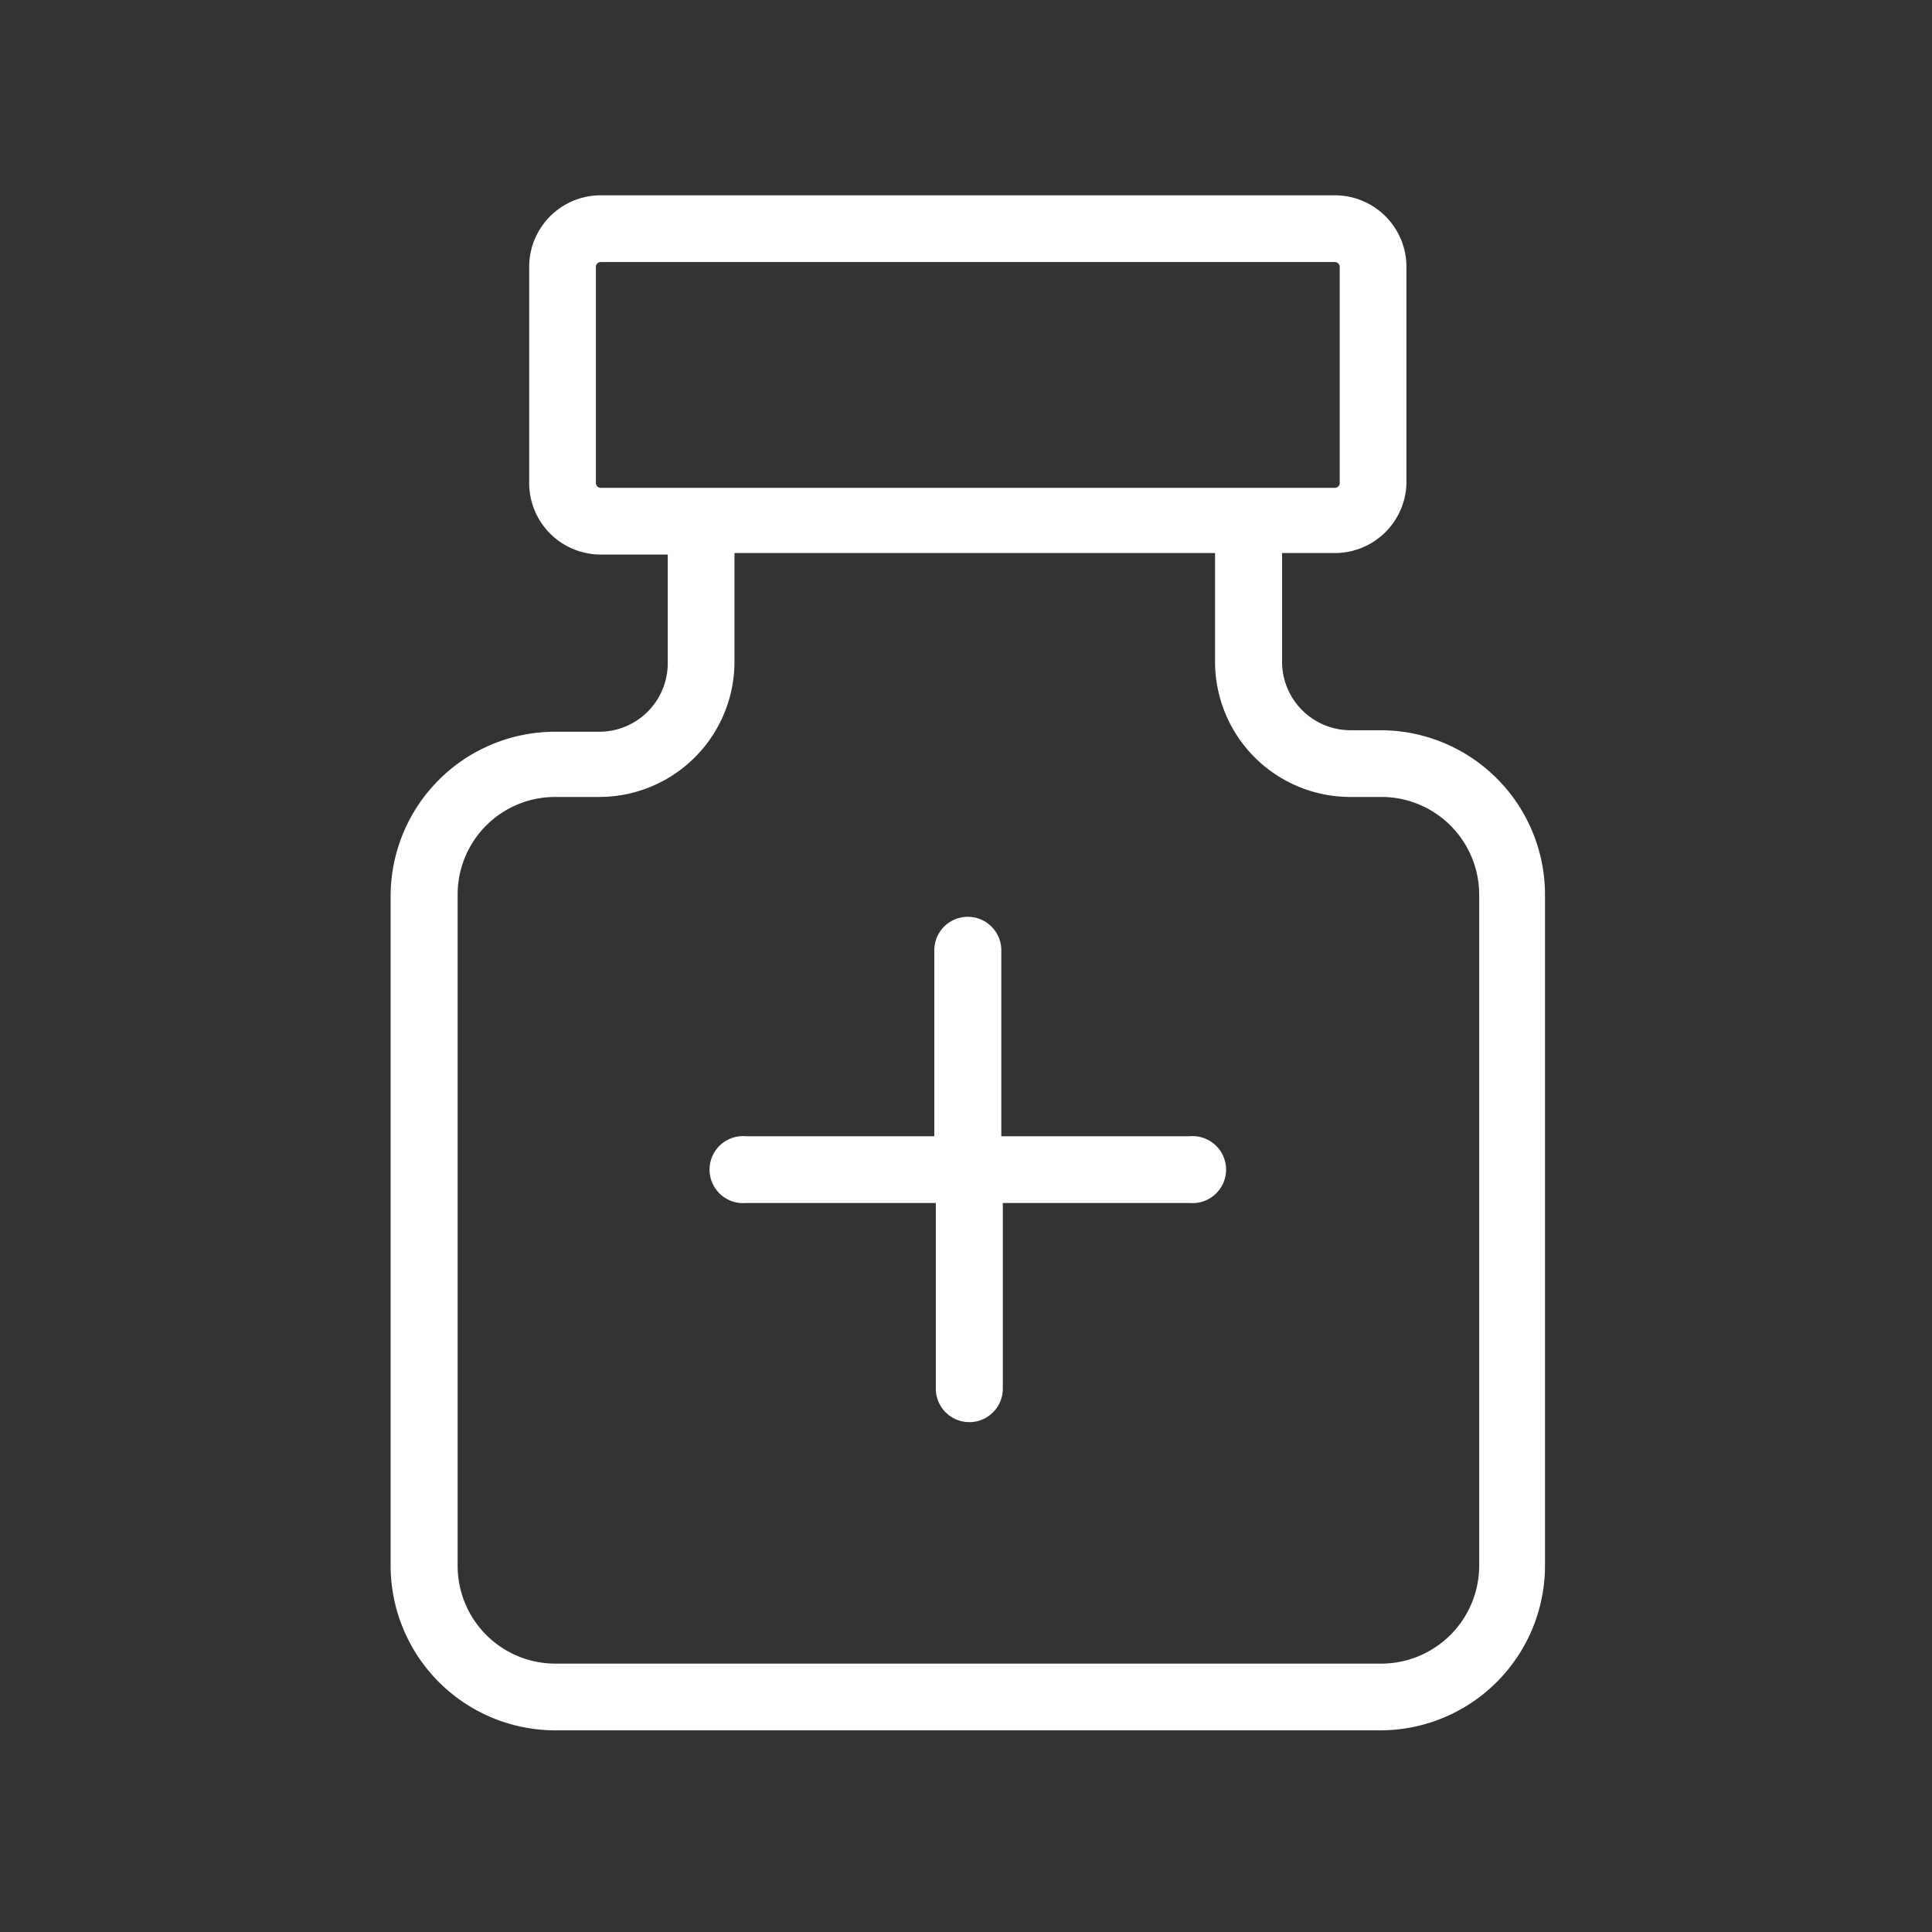
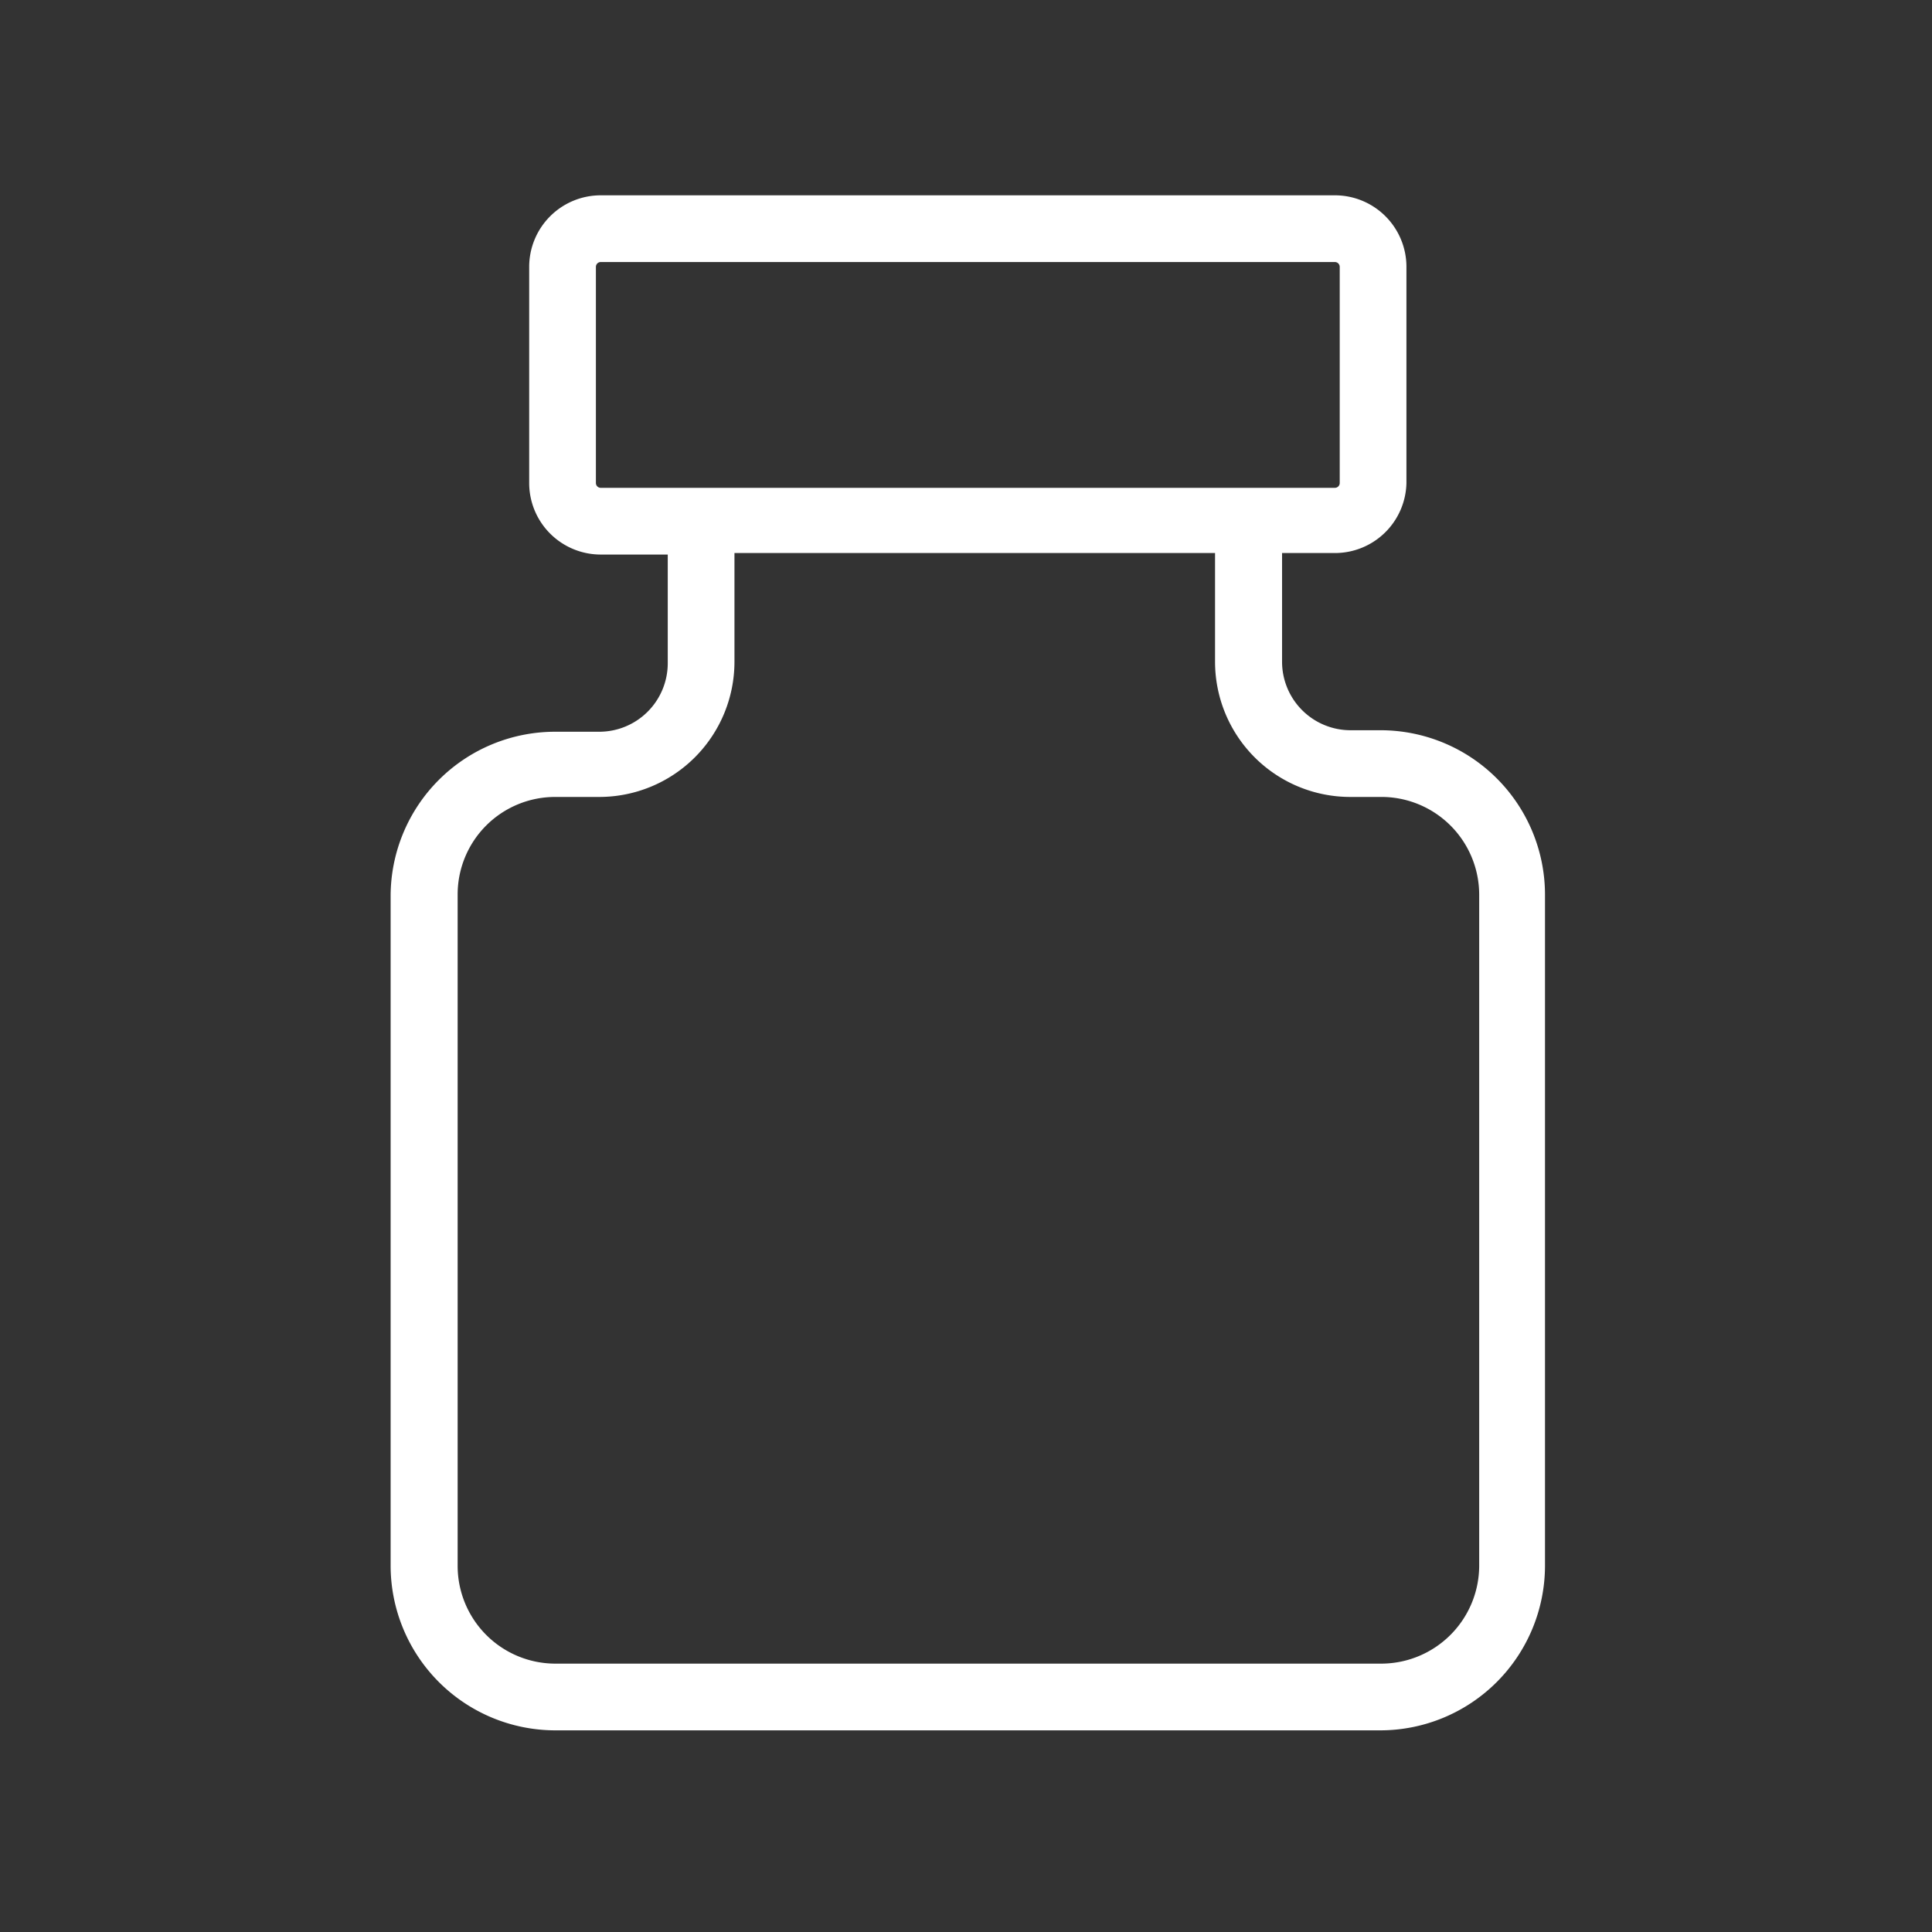
<svg xmlns="http://www.w3.org/2000/svg" id="图层_1" data-name="图层 1" viewBox="0 0 64 64">
  <rect x="0" y="0" width="64" height="64" fill="#333333" stroke="none" />
  <defs>
    <style>.cls-1{fill:#fff;}</style>
  </defs>
  <title>fet-icon-04</title>
  <path class="cls-1" d="M45.73,24.19h-1a2.27,2.27,0,0,1-2.26-2.27v-3.6h1.76A2.37,2.37,0,0,0,46.59,16V8.84a2.37,2.37,0,0,0-2.37-2.37H19.9a2.37,2.37,0,0,0-2.37,2.37V16a2.37,2.37,0,0,0,2.37,2.37h2.22v3.6a2.27,2.27,0,0,1-2.26,2.27H18.39a5.45,5.45,0,0,0-5.45,5.44V51.87a5.46,5.46,0,0,0,5.45,5.45H45.73a5.46,5.46,0,0,0,5.45-5.45V29.63a5.45,5.45,0,0,0-5.45-5.44M19.74,16V8.84a.16.16,0,0,1,.16-.16H44.22a.16.16,0,0,1,.16.16V16a.16.16,0,0,1-.16.16H19.9a.16.16,0,0,1-.16-.16M49,51.87a3.25,3.25,0,0,1-3.24,3.24H18.39a3.24,3.24,0,0,1-3.23-3.24V29.63a3.23,3.23,0,0,1,3.23-3.23h1.47a4.48,4.48,0,0,0,4.47-4.48v-3.6H40.25v3.6a4.48,4.48,0,0,0,4.47,4.48h1A3.24,3.24,0,0,1,49,29.63Z" />
-   <path class="cls-1" d="M39.4,37.64H33.17V31.48a1.11,1.11,0,0,0-2.22,0v6.16H24.72a1.11,1.11,0,1,0,0,2.21H31V46a1.11,1.11,0,1,0,2.22,0V39.85H39.4a1.11,1.11,0,1,0,0-2.21" />
</svg>